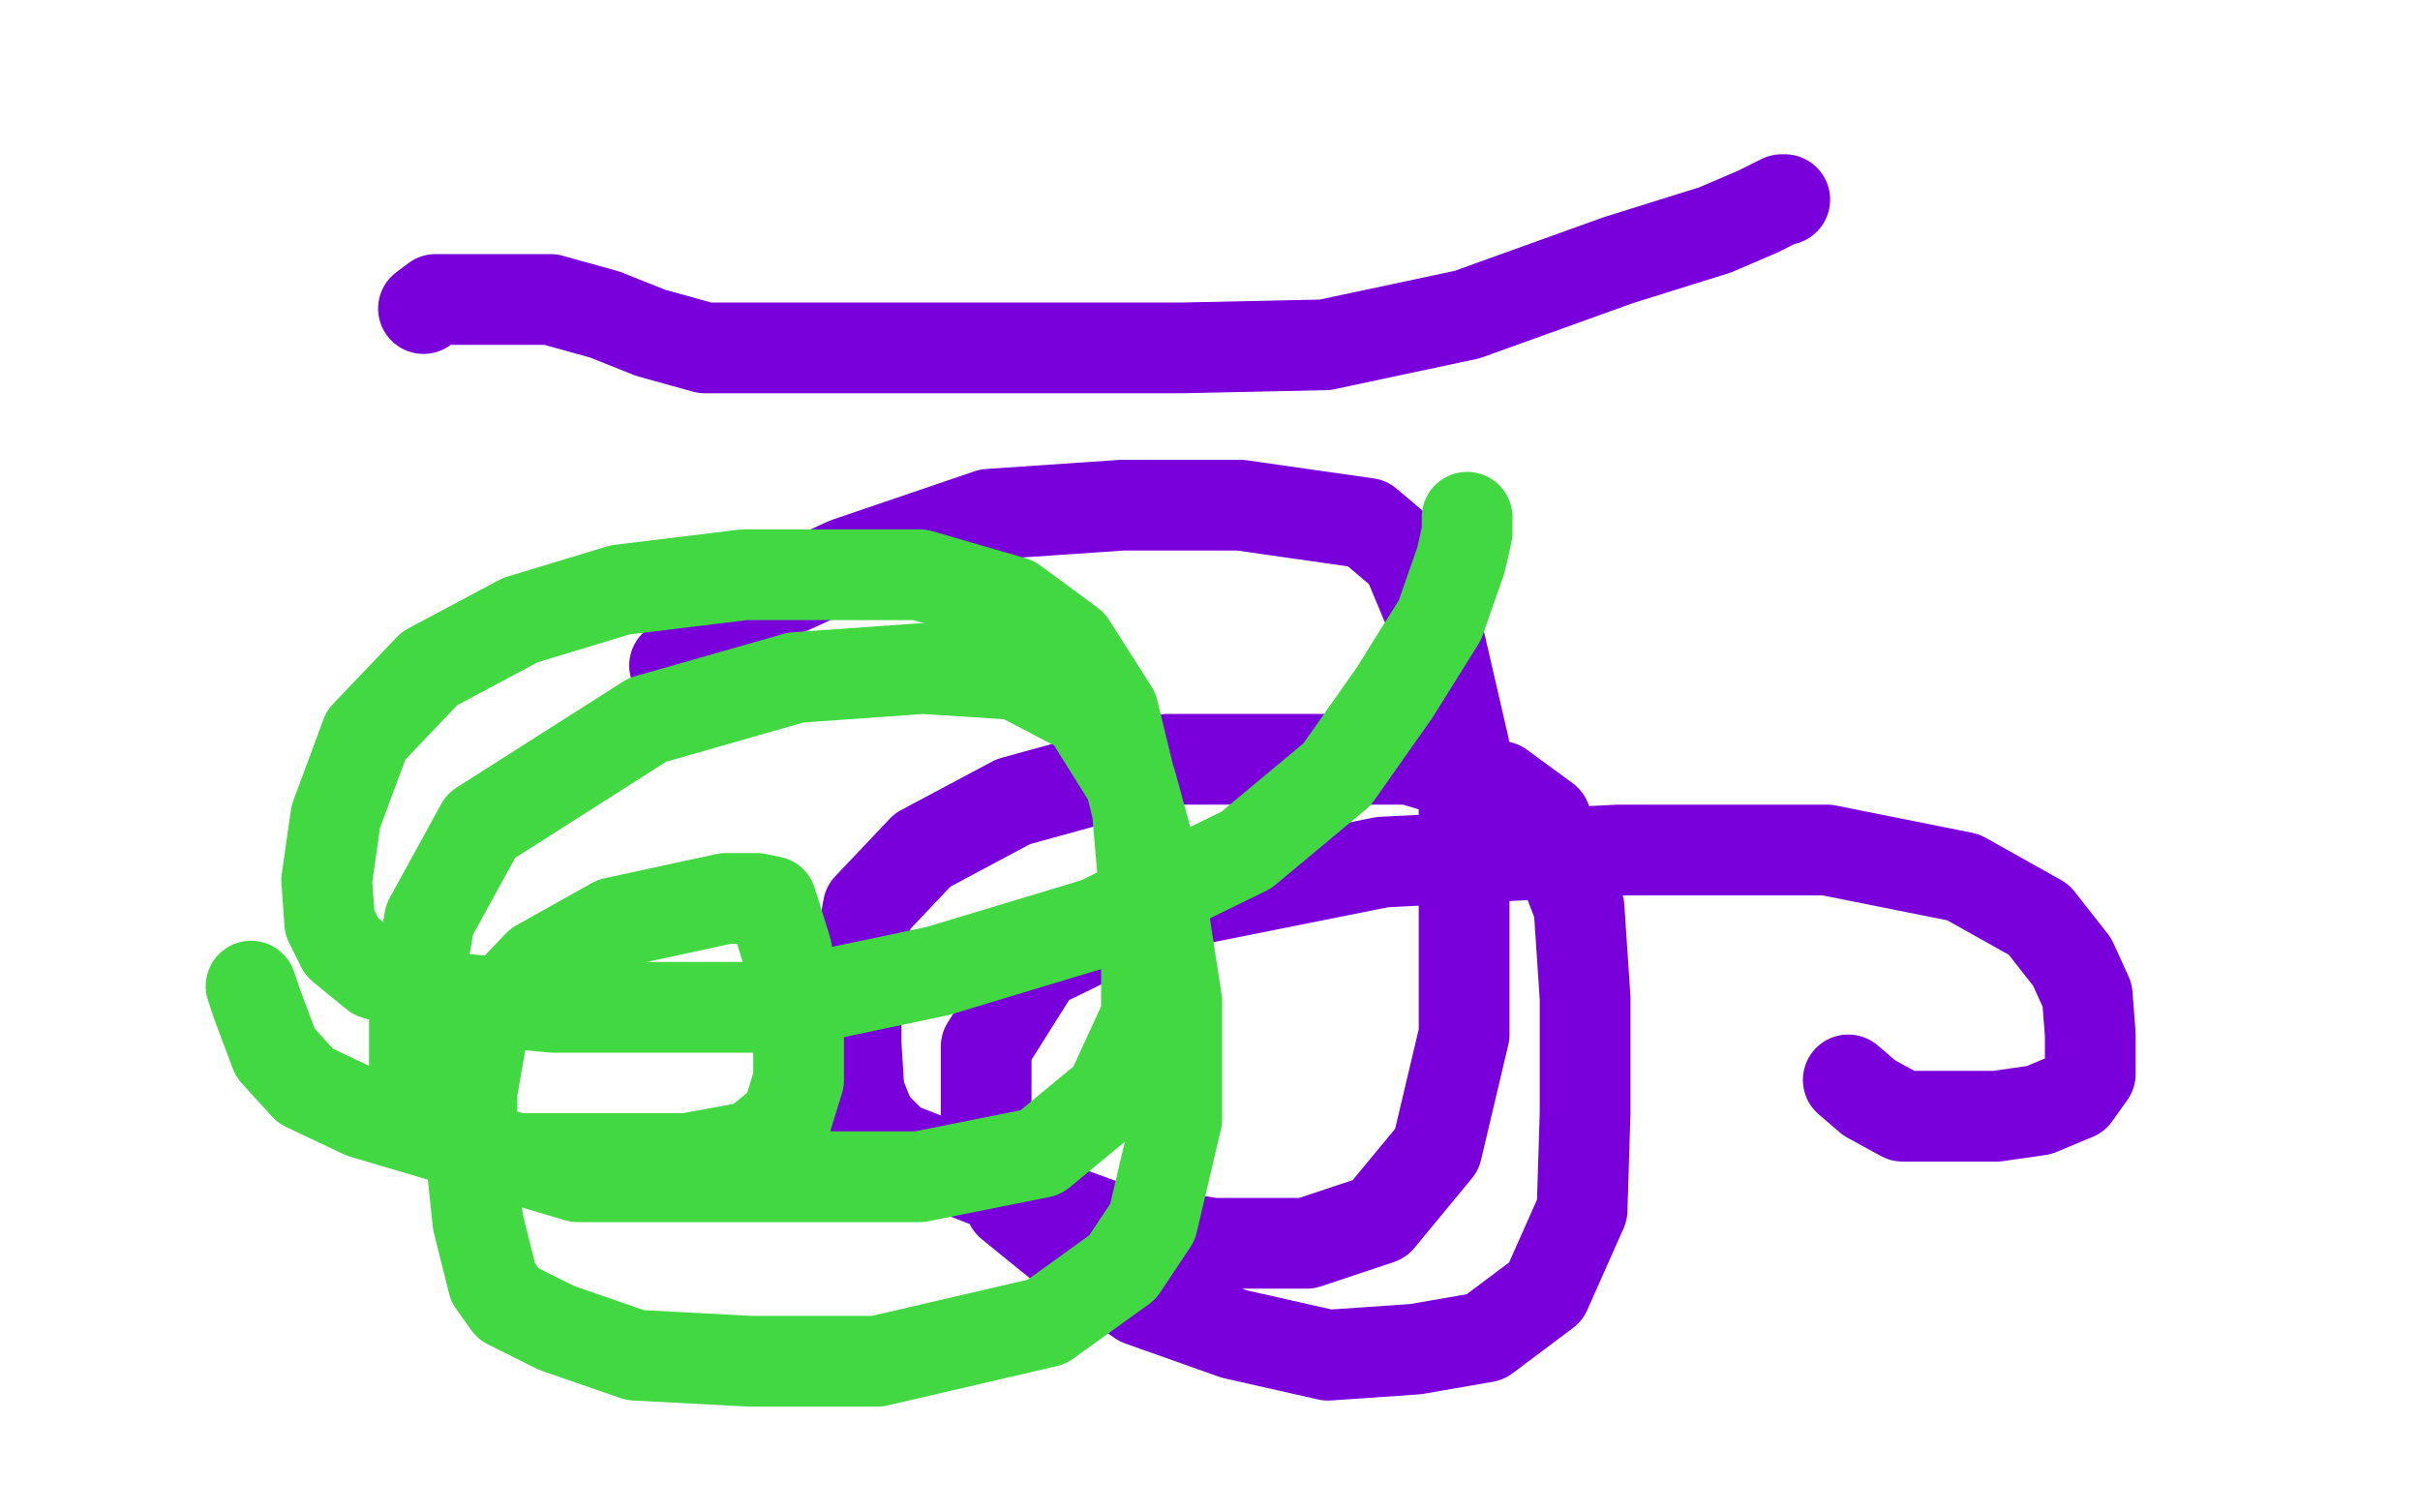
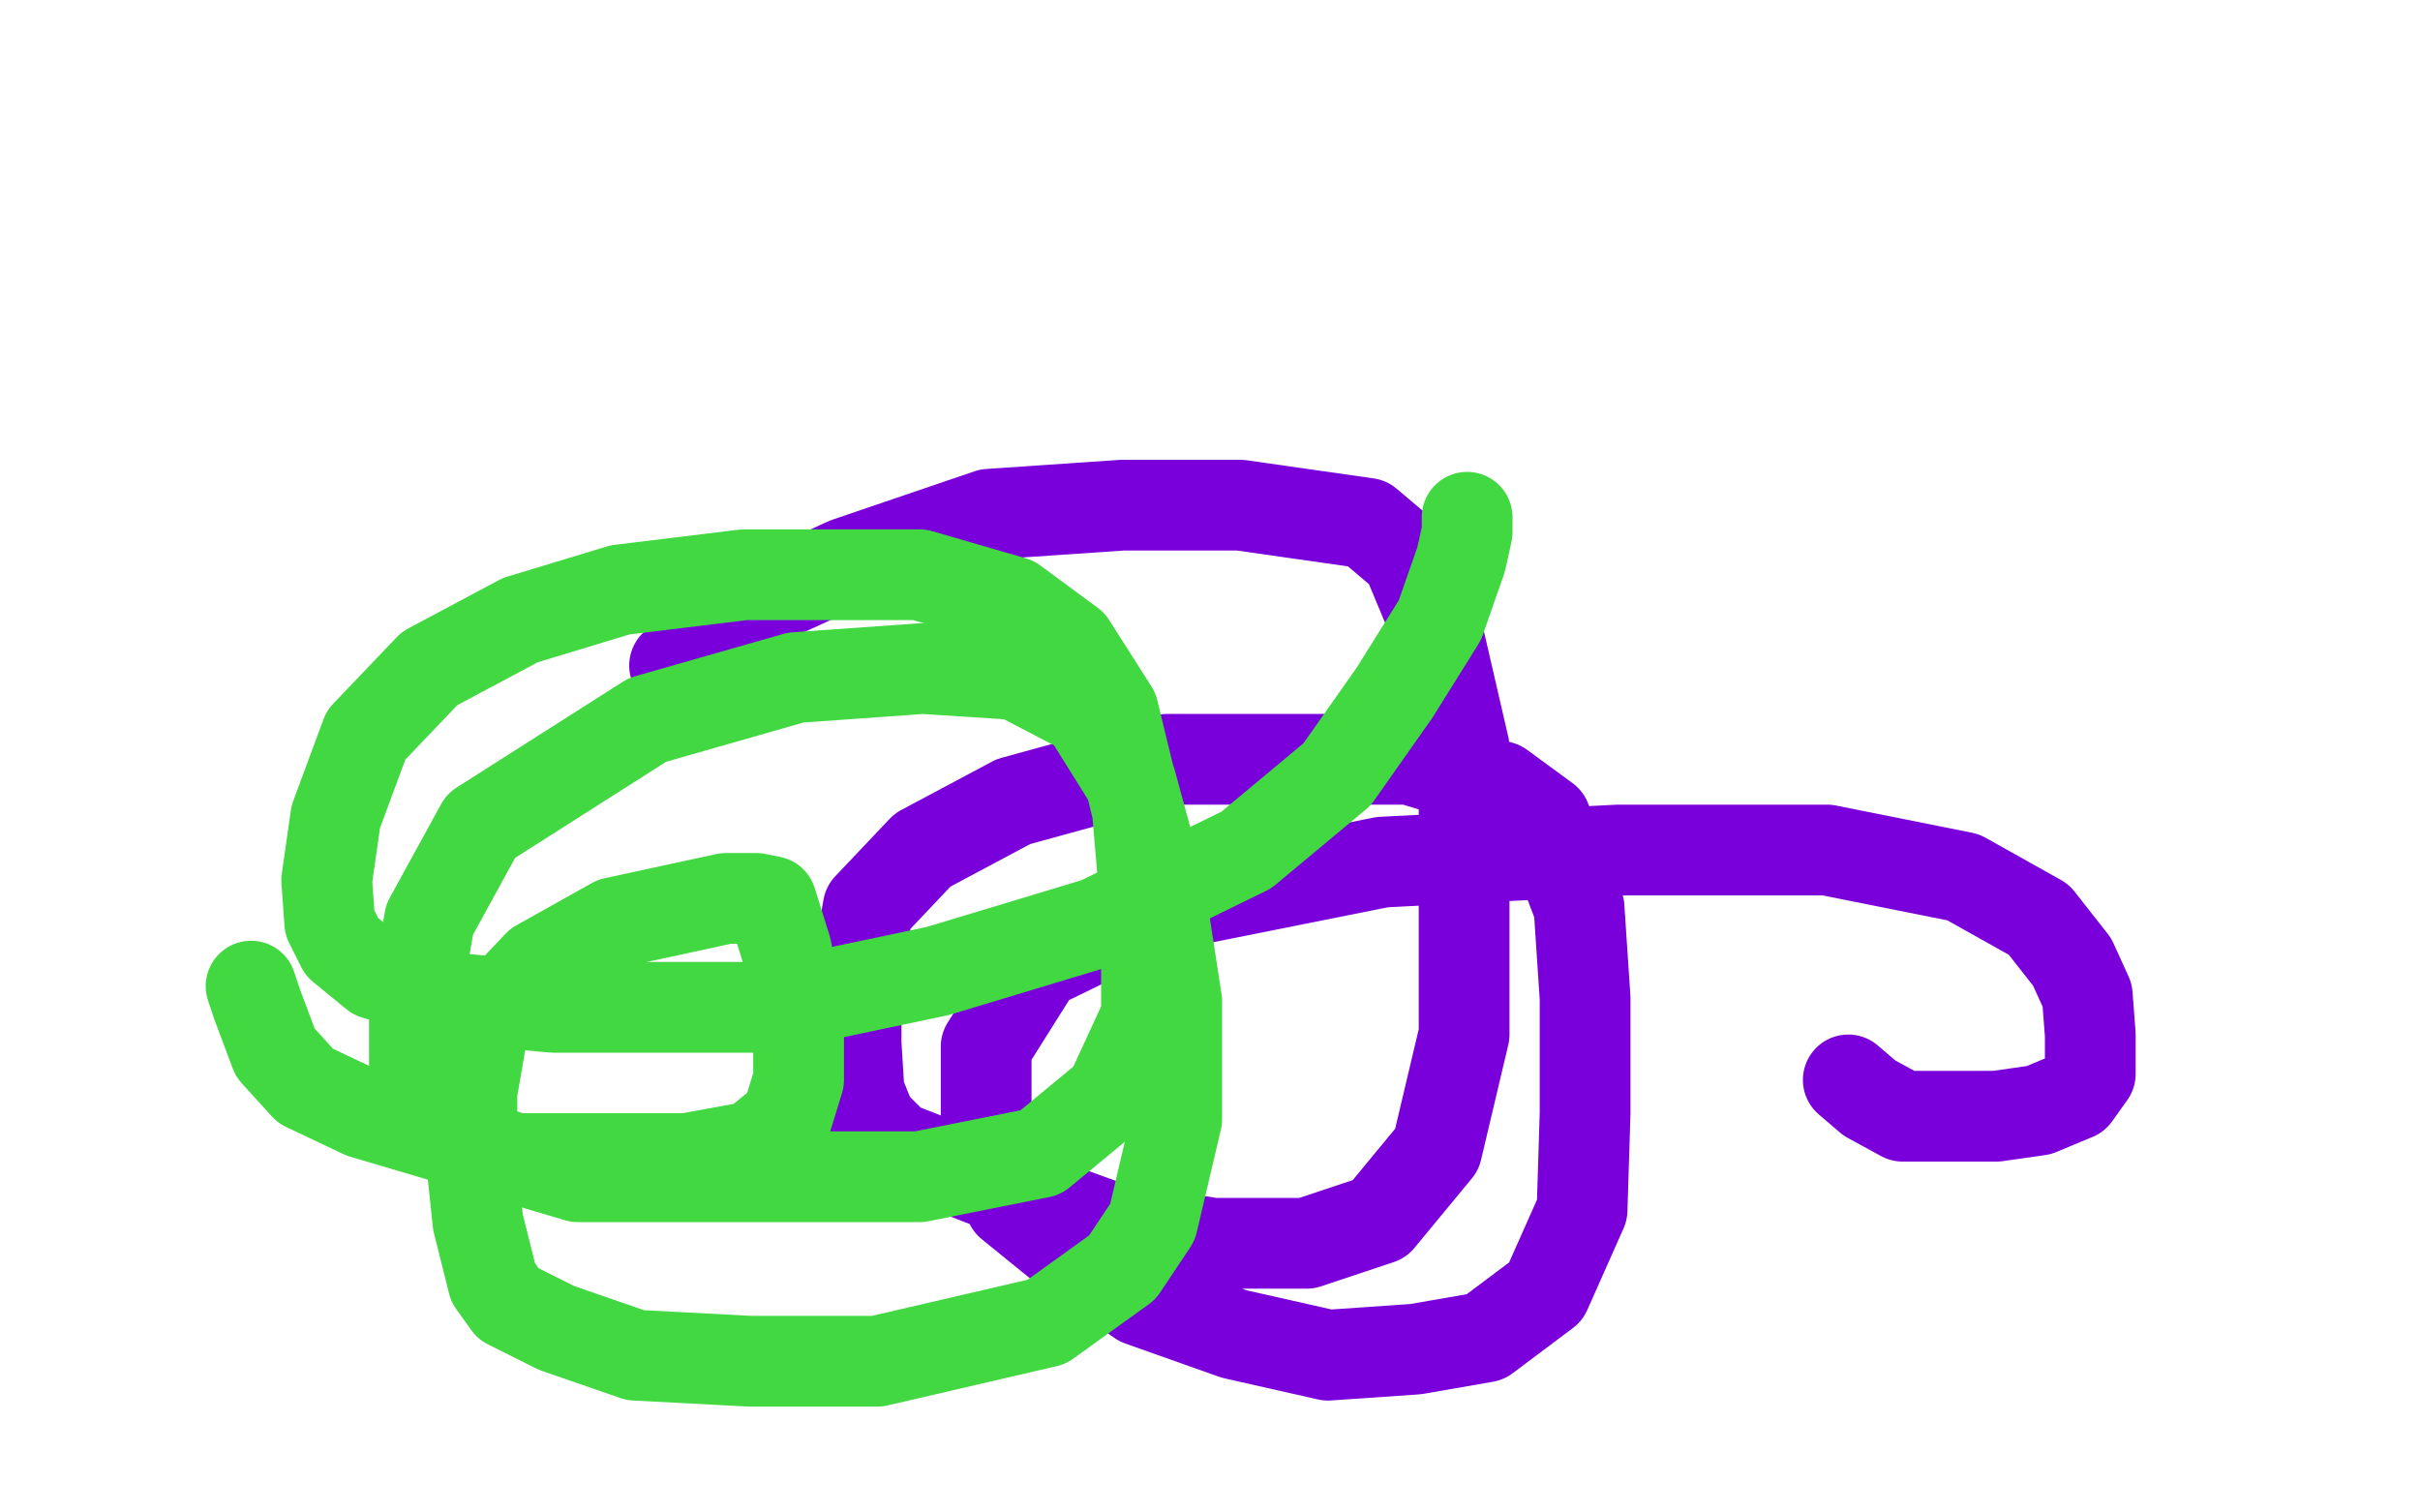
<svg xmlns="http://www.w3.org/2000/svg" width="800" height="500" version="1.1" style="stroke-antialiasing: false">
  <desc>This SVG has been created on https://colorillo.com/</desc>
  <rect x="0" y="0" width="800" height="500" style="fill: rgb(255,255,255); stroke-width:0" />
  <polyline points="223,220 245,202 245,202 280,186 280,186 327,170 327,170 371,167 371,167 410,167 410,167 452,173 452,173 465,184 465,184 475,208 484,247 484,296 484,342 475,380 456,403 432,411 401,411 368,406 332,393 296,379 288,371 284,361 283,345 283,323 287,300 305,281 335,265 386,251 429,251 466,251 496,260 511,271 522,300 524,330 524,368 523,400 511,427 491,442 468,446 439,448 408,441 377,430 350,411 334,398 326,368 326,346 343,319 382,300 457,285 535,281 604,281 649,290 674,304 685,318 690,329 691,342 691,355 686,362 674,367 660,369 646,369 637,369 629,369 618,363 611,357" style="fill: none; stroke: #7a00db; stroke-width: 30; stroke-linejoin: round; stroke-linecap: round; stroke-antialiasing: false; stroke-antialias: 0; opacity: 1.0" />
-   <polyline points="590,66 589,66 589,66 585,68 585,68 581,70 581,70 567,76 567,76 535,86 535,86 485,104 485,104 438,114 438,114 391,115 352,115 318,115 289,115 262,115 233,115 215,110 200,104 182,99 168,99 159,99 152,99 150,99 148,99 147,99 146,99 144,99 140,102" style="fill: none; stroke: #7a00db; stroke-width: 30; stroke-linejoin: round; stroke-linecap: round; stroke-antialiasing: false; stroke-antialias: 0; opacity: 1.0" />
  <polyline points="137,369 137,366 137,366 137,361 137,361 137,354 137,354 137,333 137,333 142,304 142,304 159,273 159,273 214,238 214,238 263,224 305,221 336,223 359,235 374,259 383,292 389,331 389,370 381,404 371,419 346,437 290,450 248,450 210,448 184,439 168,431 163,424 158,404 156,385 156,361 160,338 178,319 203,305 240,297 250,297 255,298 260,314 264,336 264,357 260,370 249,379 227,383 189,383 161,383" style="fill: none; stroke: #41d841; stroke-width: 30; stroke-linejoin: round; stroke-linecap: round; stroke-antialiasing: false; stroke-antialias: 0; opacity: 1.0" />
  <polyline points="485,171 485,176 485,176 483,185 483,185 476,205 476,205 461,229 461,229 442,256 442,256 412,281 412,281 363,305 363,305 310,321 253,333 183,333 150,330 124,322 113,313 109,305 108,291 111,270 121,243 142,221 172,205 205,195 246,190 304,190 335,199 354,213 368,235 376,268 379,303 379,336 367,362 344,381 304,389 251,389 191,389 120,368 101,359 91,348 85,332 83,326" style="fill: none; stroke: #41d841; stroke-width: 30; stroke-linejoin: round; stroke-linecap: round; stroke-antialiasing: false; stroke-antialias: 0; opacity: 1.0" />
</svg>